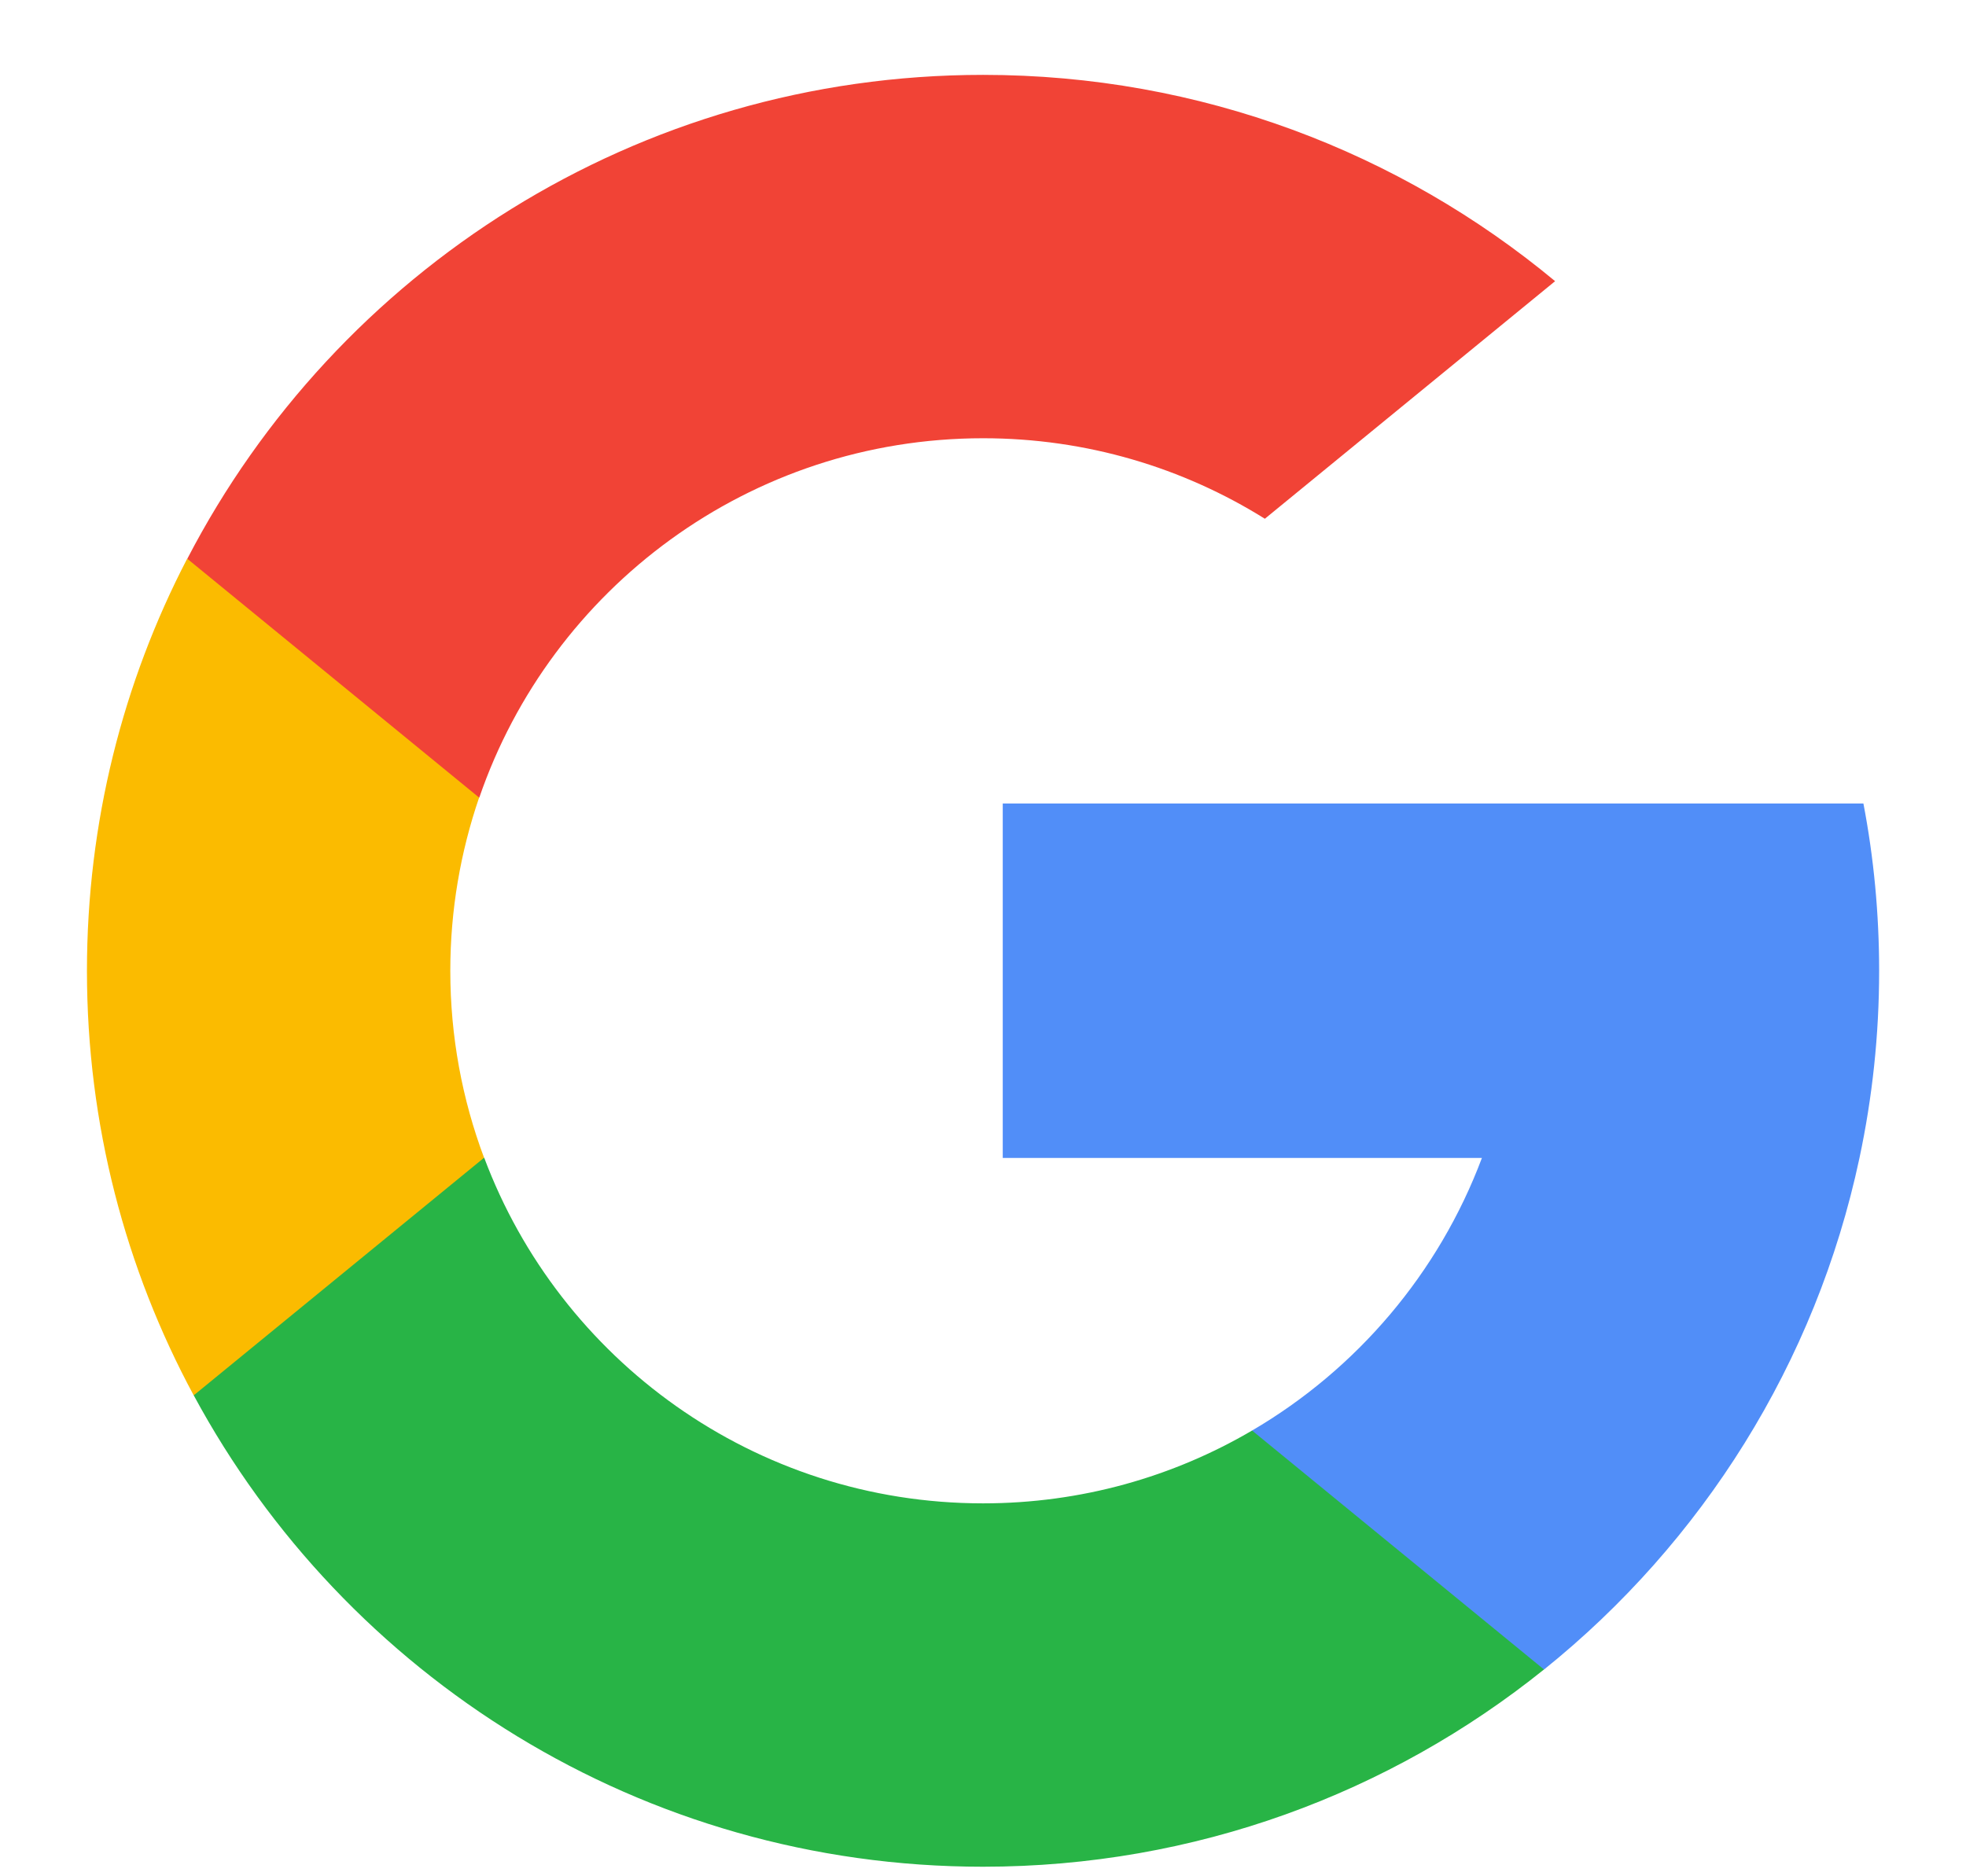
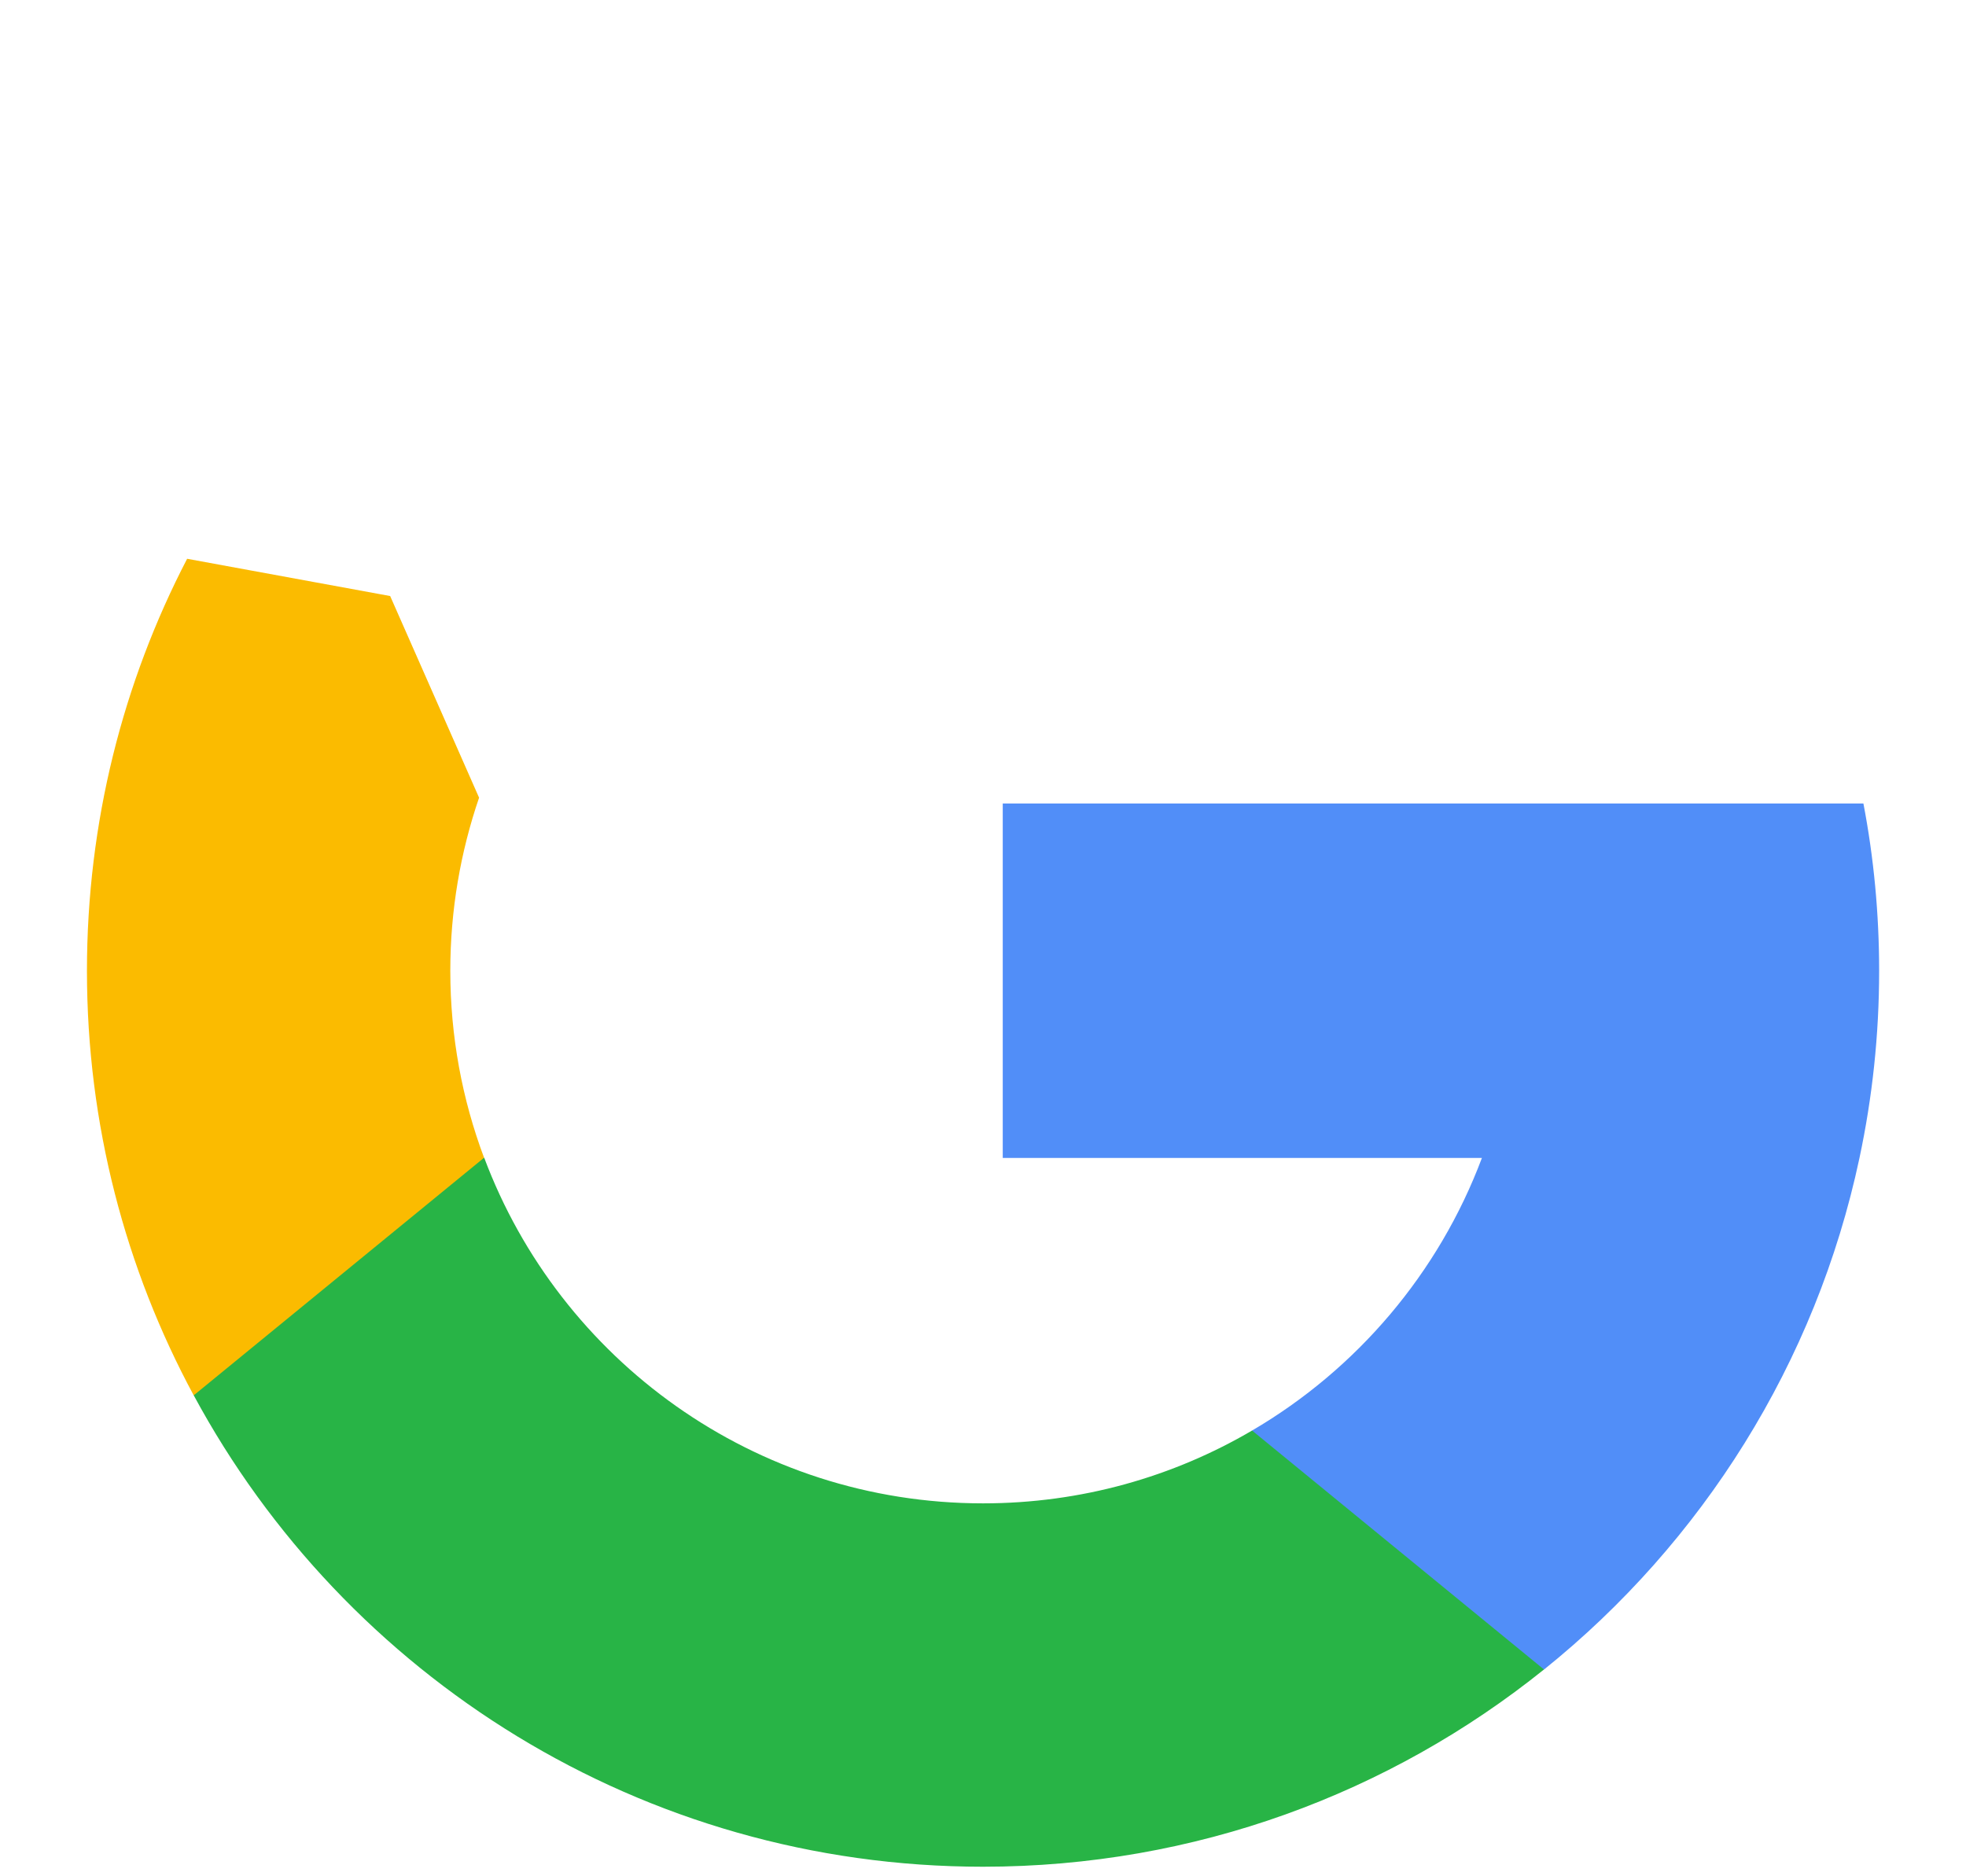
<svg xmlns="http://www.w3.org/2000/svg" width="22" height="21" viewBox="0 0 22 21" fill="none">
  <path d="M5.417 12.958L4.719 15.564L2.168 15.618C1.405 14.203 0.973 12.585 0.973 10.866C0.973 9.203 1.377 7.635 2.094 6.254H2.094L4.366 6.671L5.361 8.928C5.153 9.536 5.039 10.187 5.039 10.866C5.039 11.602 5.173 12.307 5.417 12.958Z" fill="#FBBB00" />
  <path d="M20.852 8.993C20.968 9.599 21.028 10.226 21.028 10.866C21.028 11.584 20.952 12.284 20.808 12.96C20.32 15.258 19.045 17.265 17.278 18.686L17.277 18.685L14.416 18.539L14.011 16.011C15.184 15.324 16.1 14.248 16.583 12.96H11.221V8.993H16.661H20.852Z" fill="#518EF8" />
  <path d="M17.277 18.685L17.278 18.685C15.559 20.067 13.377 20.893 11 20.893C7.182 20.893 3.862 18.759 2.168 15.617L5.418 12.957C6.264 15.217 8.444 16.826 11 16.826C12.099 16.826 13.128 16.529 14.011 16.011L17.277 18.685Z" fill="#28B446" />
-   <path d="M17.402 3.147L14.154 5.806C13.24 5.235 12.159 4.905 11.002 4.905C8.388 4.905 6.167 6.587 5.363 8.928L2.096 6.254H2.096C3.765 3.036 7.126 0.838 11.002 0.838C13.435 0.838 15.666 1.705 17.402 3.147Z" fill="#F14336" />
</svg>